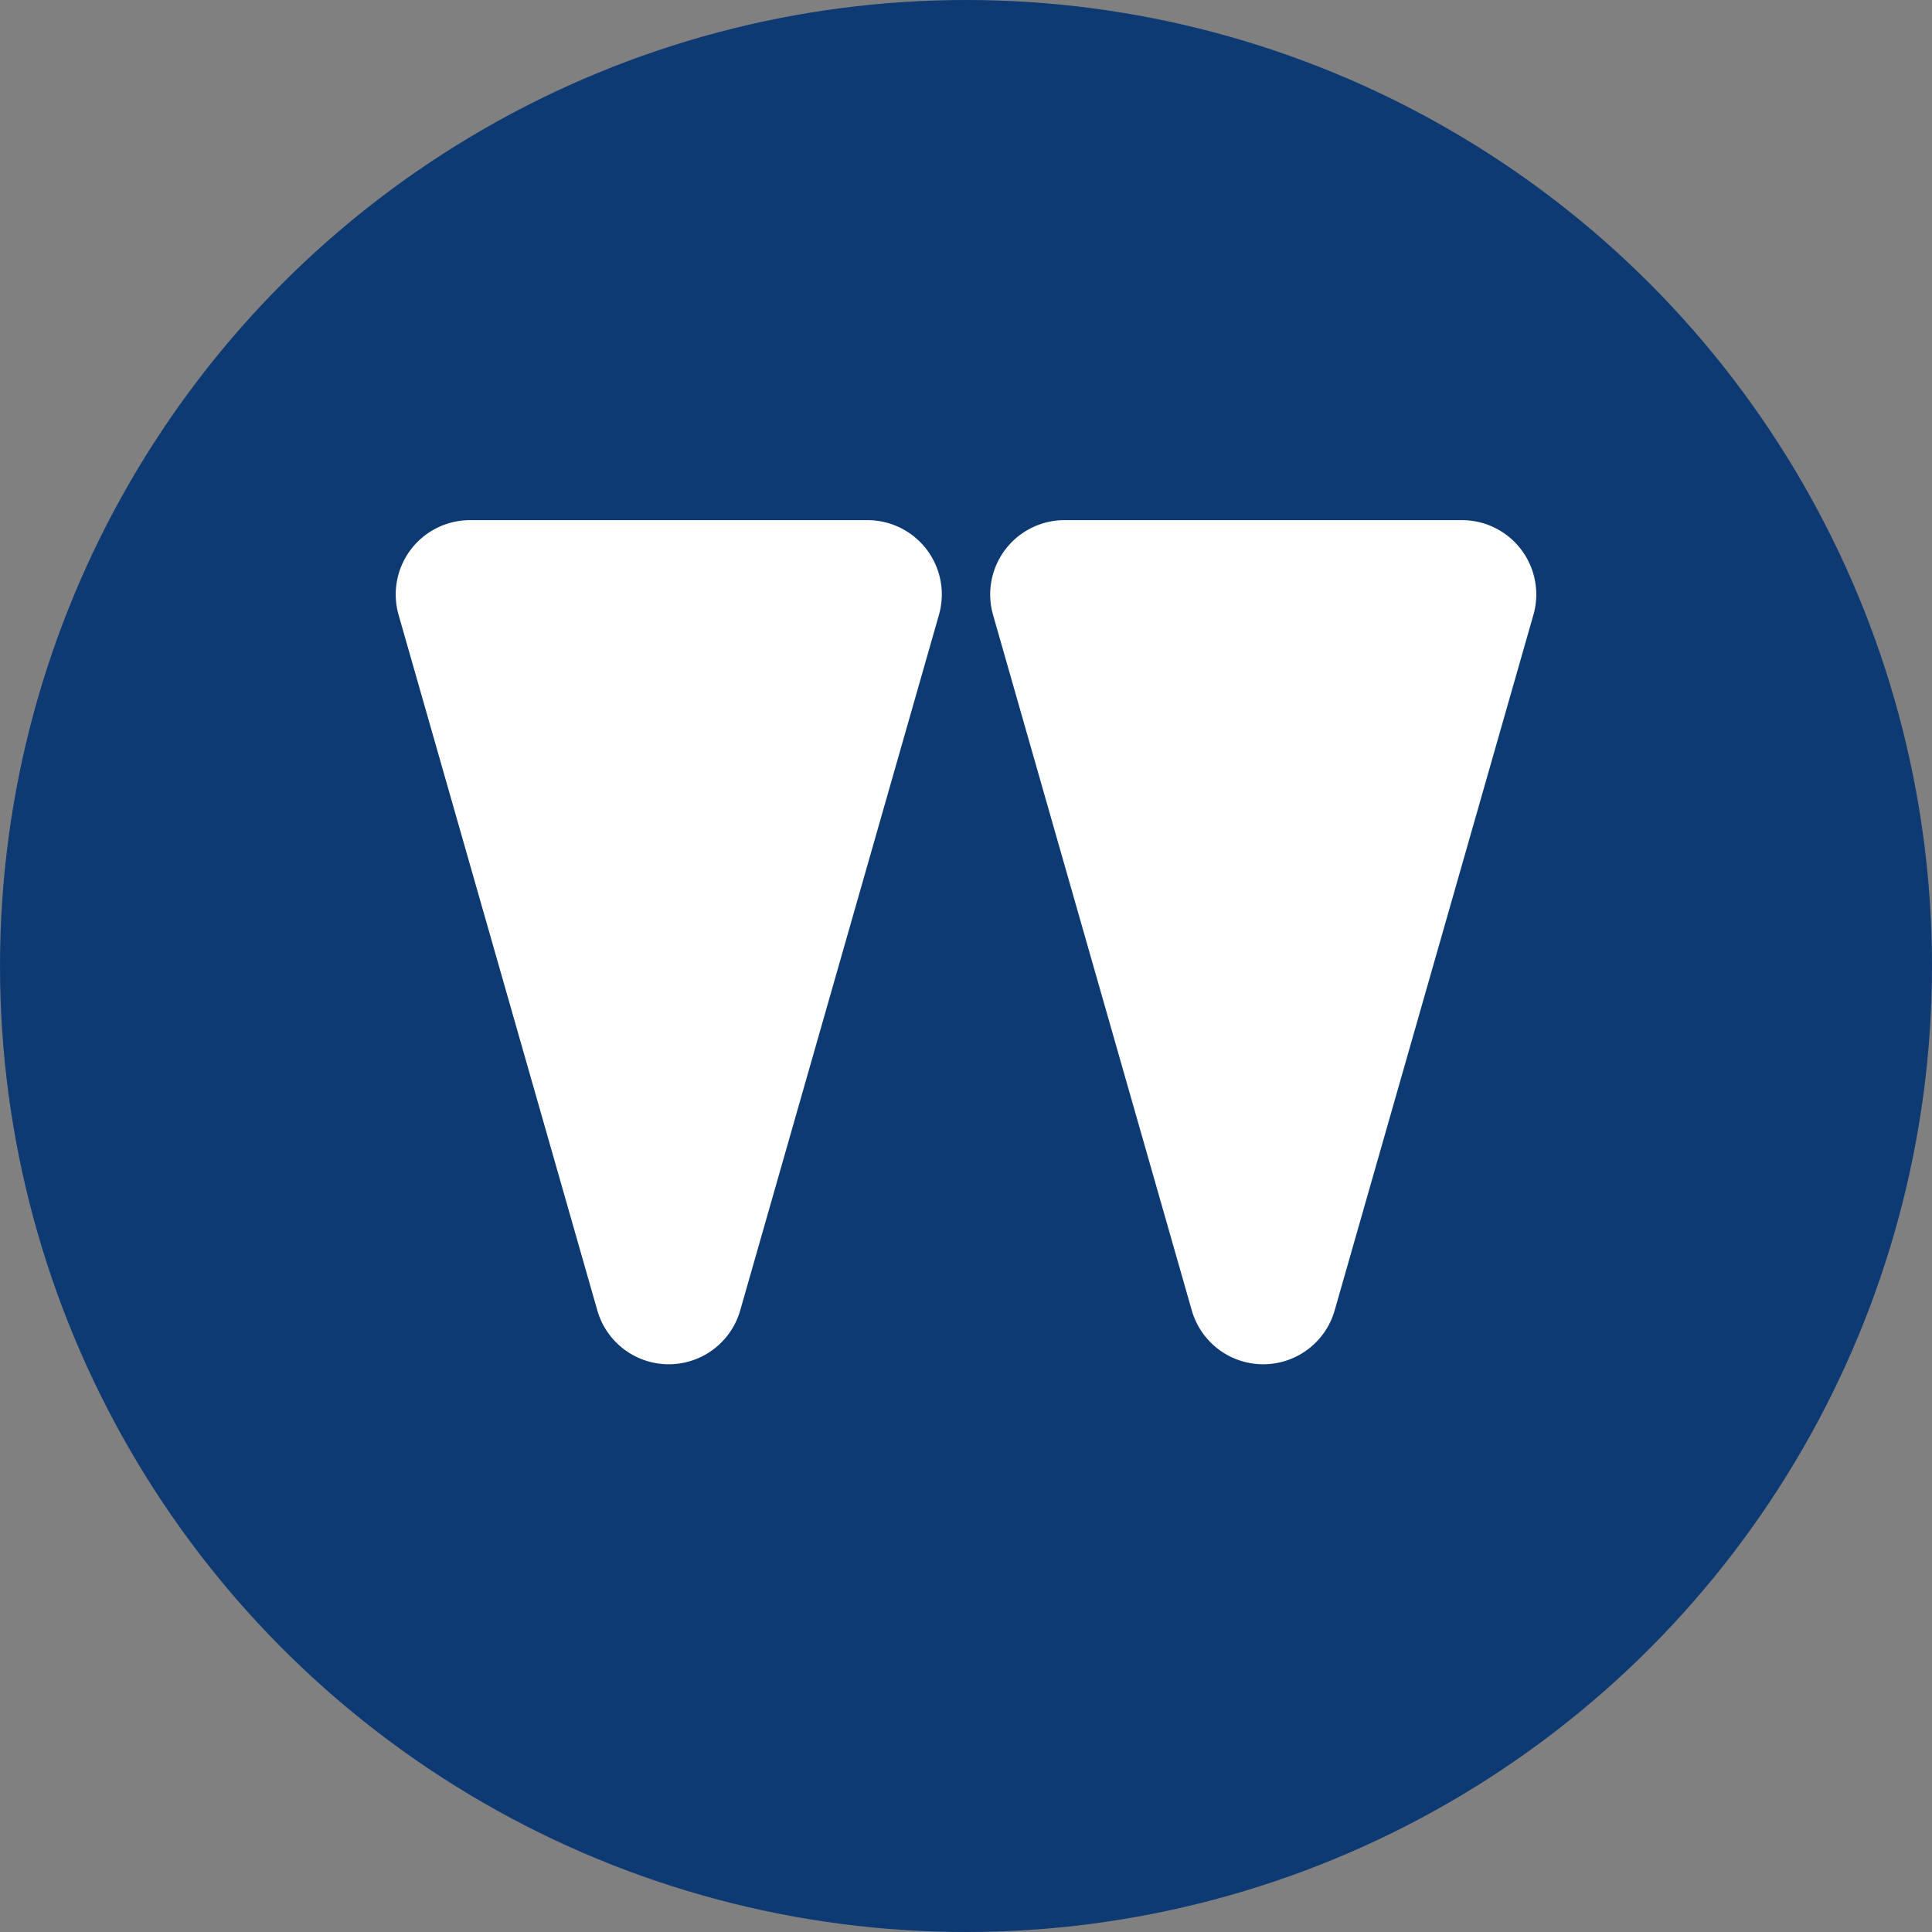
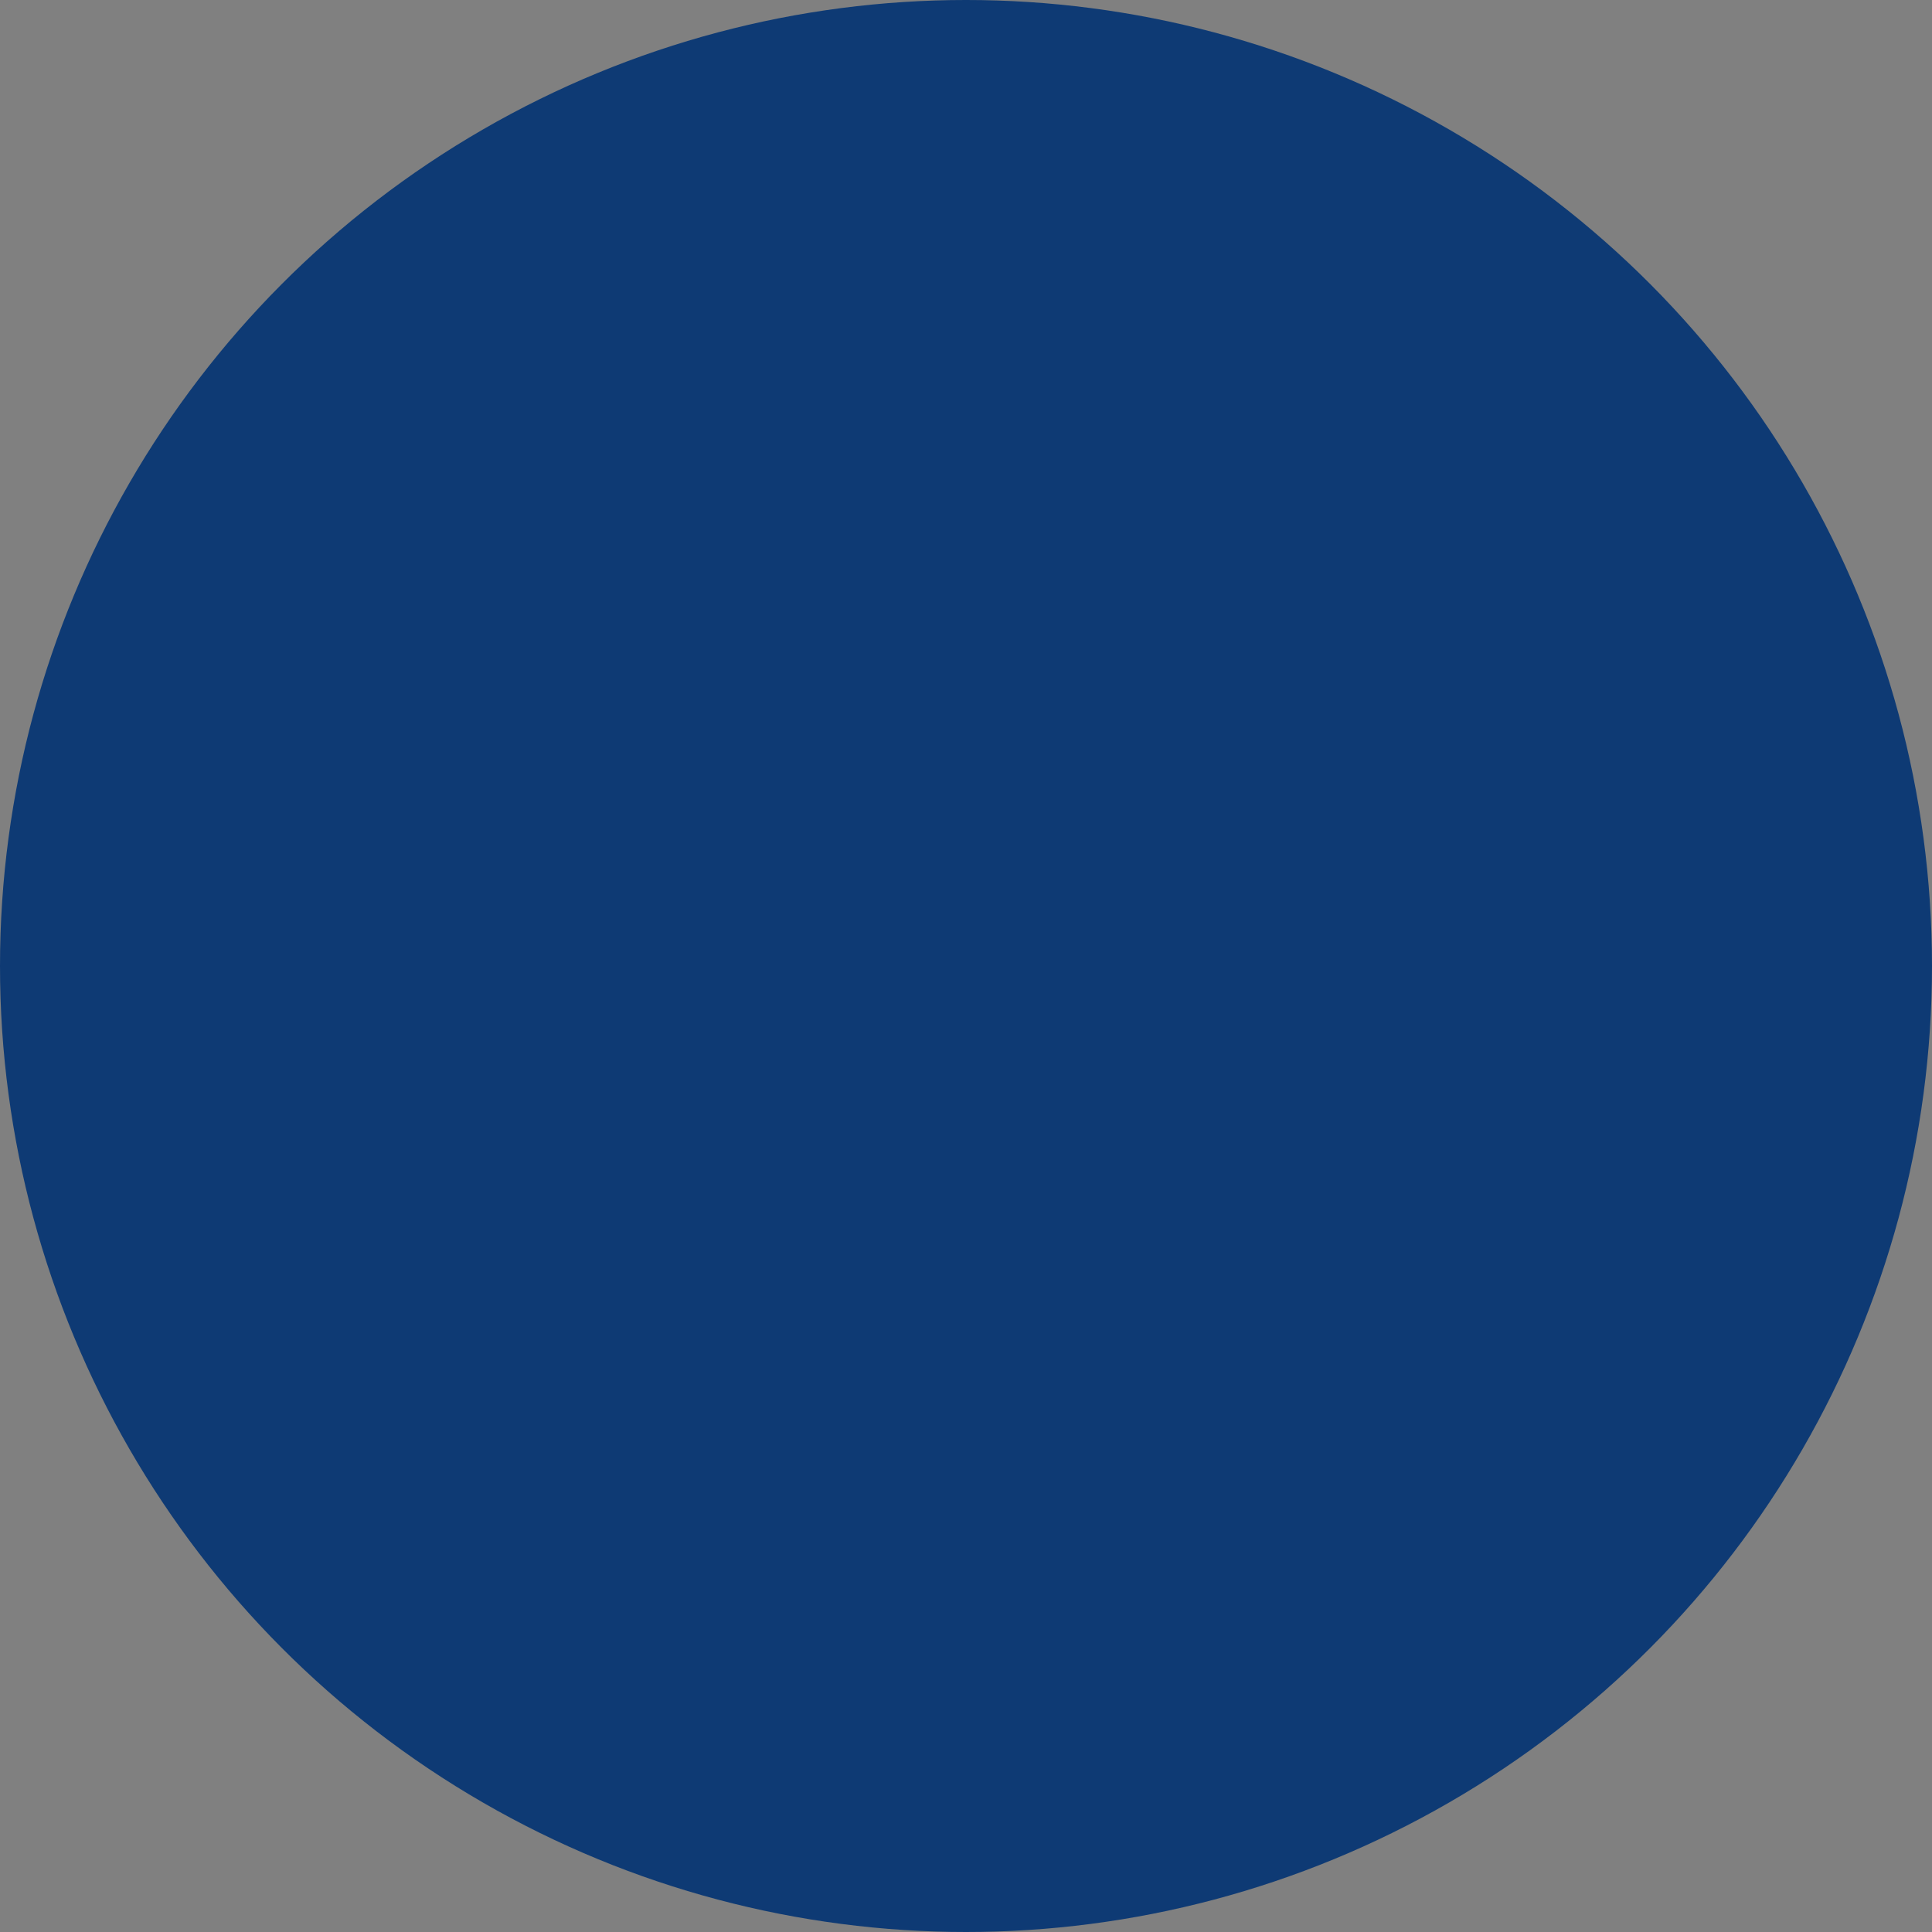
<svg xmlns="http://www.w3.org/2000/svg" width="52" height="52" viewBox="0 0 52 52">
  <rect x="0" y="0" width="52" height="52" fill="#808080" stroke="none" />
  <g id="グループ_246" data-name="グループ 246" transform="translate(-33 -853)">
    <circle id="楕円形_8" data-name="楕円形 8" cx="26" cy="26" r="26" transform="translate(33 853)" fill="#0e3a74" />
    <g id="グループ_211" data-name="グループ 211">
-       <path id="多角形_1" data-name="多角形 1" d="M6.077,6.731a2,2,0,0,1,3.846,0l5.349,18.72A2,2,0,0,1,13.349,28H2.651A2,2,0,0,1,.728,25.451Z" transform="translate(59 895) rotate(180)" fill="#fff" />
-       <path id="多角形_2" data-name="多角形 2" d="M6.077,6.731a2,2,0,0,1,3.846,0l5.349,18.72A2,2,0,0,1,13.349,28H2.651A2,2,0,0,1,.728,25.451Z" transform="translate(75 895) rotate(180)" fill="#fff" />
-     </g>
+       </g>
  </g>
</svg>